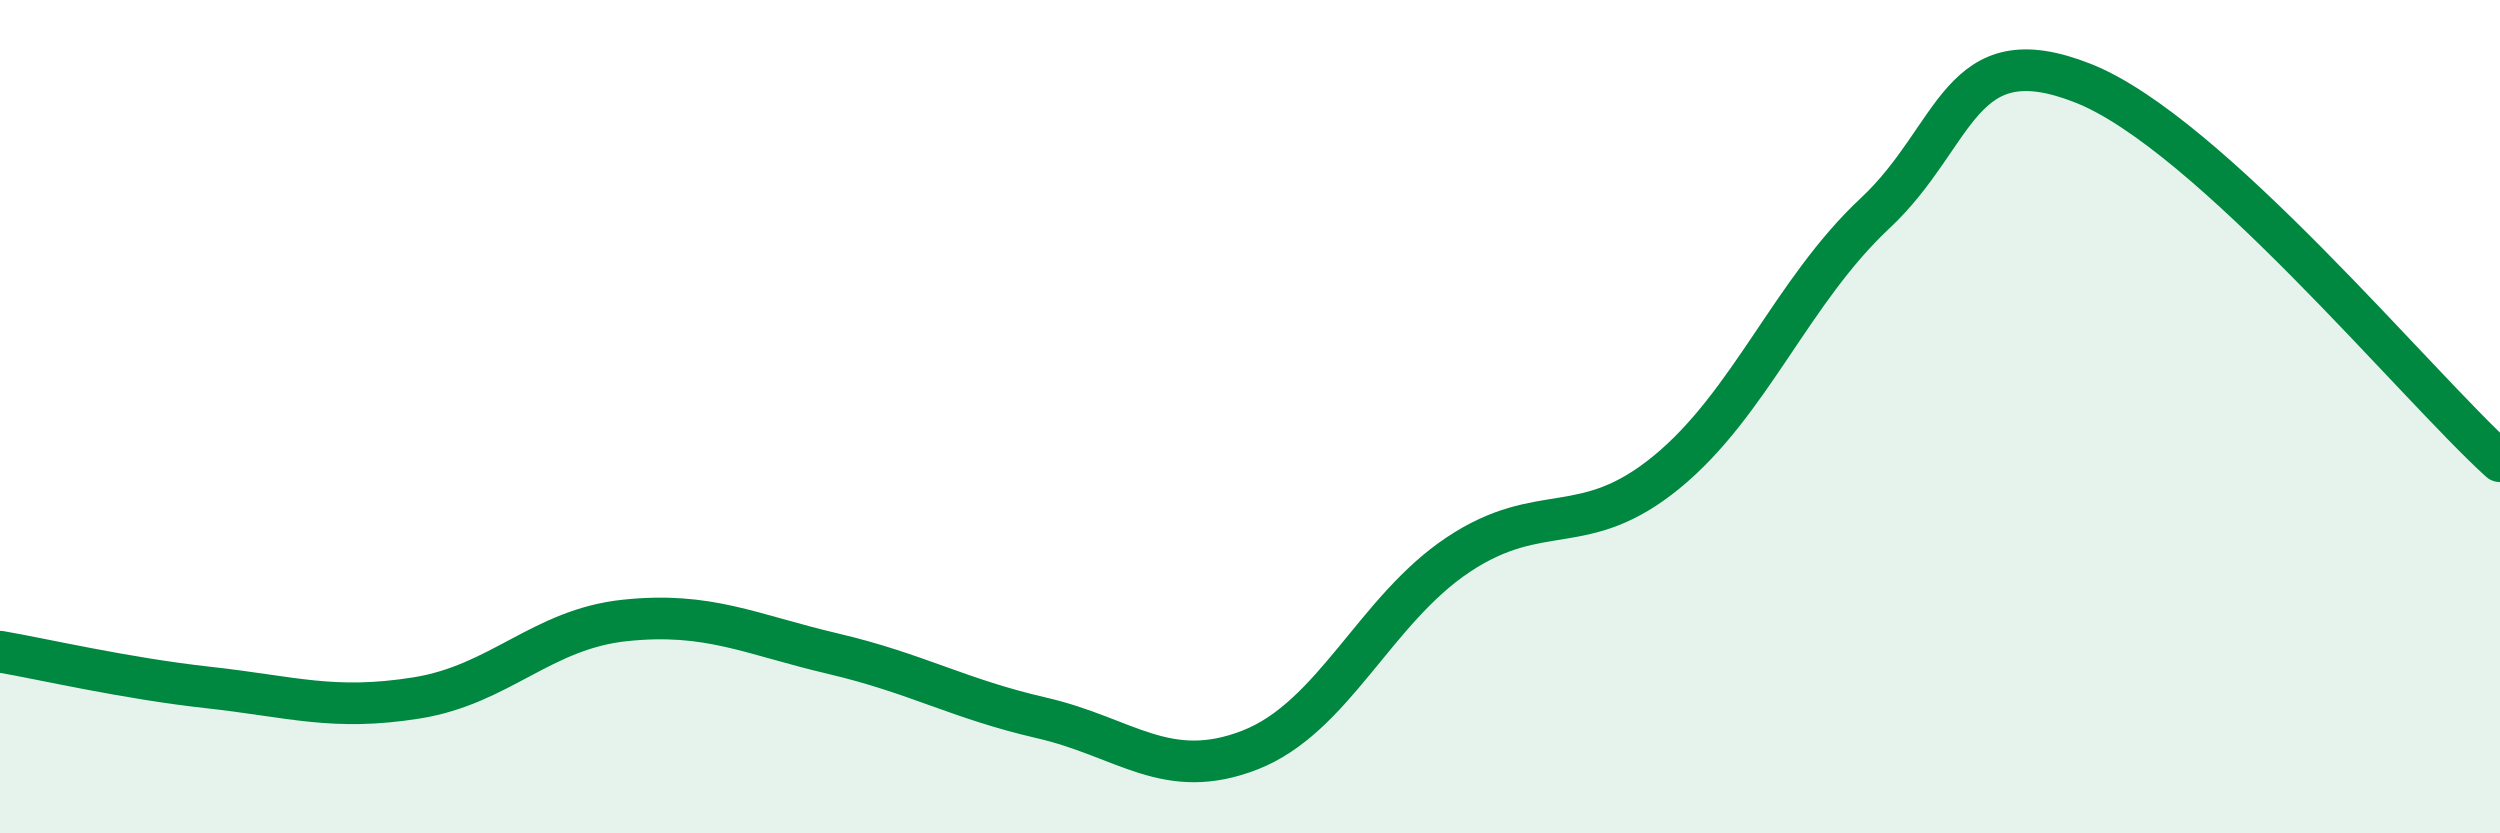
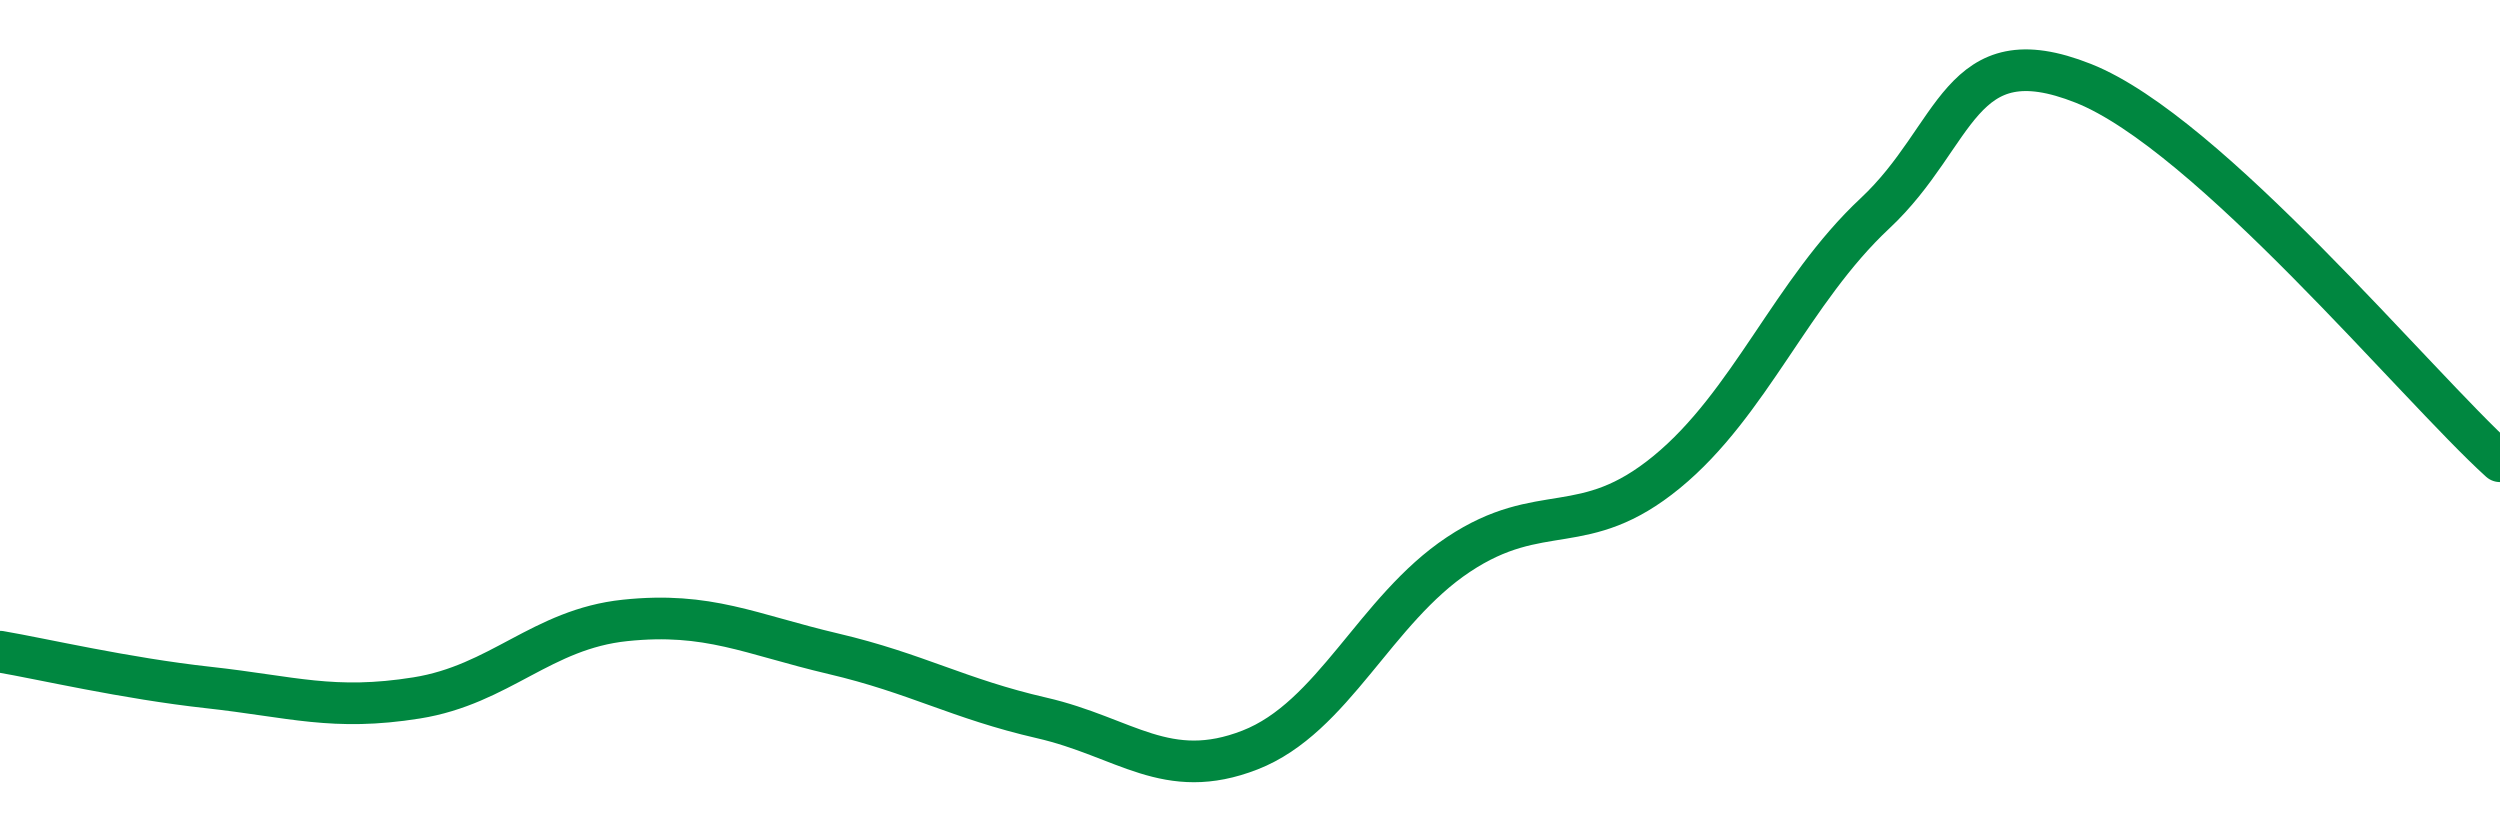
<svg xmlns="http://www.w3.org/2000/svg" width="60" height="20" viewBox="0 0 60 20">
-   <path d="M 0,15.64 C 1,15.81 3,16.28 5,16.5 C 7,16.72 8,17.07 10,16.75 C 12,16.43 13,15.1 15,14.89 C 17,14.68 18,15.22 20,15.69 C 22,16.16 23,16.77 25,17.23 C 27,17.69 28,18.78 30,18 C 32,17.22 33,14.64 35,13.31 C 37,11.98 38,12.97 40,11.33 C 42,9.69 43,6.99 45,5.12 C 47,3.25 47,0.81 50,2 C 53,3.19 58,9.26 60,11.07L60 20L0 20Z" fill="#008740" opacity="0.1" stroke-linecap="round" stroke-linejoin="round" />
  <path d="M 0,15.64 C 1,15.81 3,16.28 5,16.5 C 7,16.72 8,17.07 10,16.75 C 12,16.43 13,15.1 15,14.89 C 17,14.68 18,15.22 20,15.69 C 22,16.16 23,16.77 25,17.23 C 27,17.69 28,18.78 30,18 C 32,17.22 33,14.64 35,13.31 C 37,11.98 38,12.97 40,11.33 C 42,9.69 43,6.99 45,5.12 C 47,3.25 47,0.81 50,2 C 53,3.19 58,9.26 60,11.07" stroke="#008740" stroke-width="1" fill="none" stroke-linecap="round" stroke-linejoin="round" />
</svg>